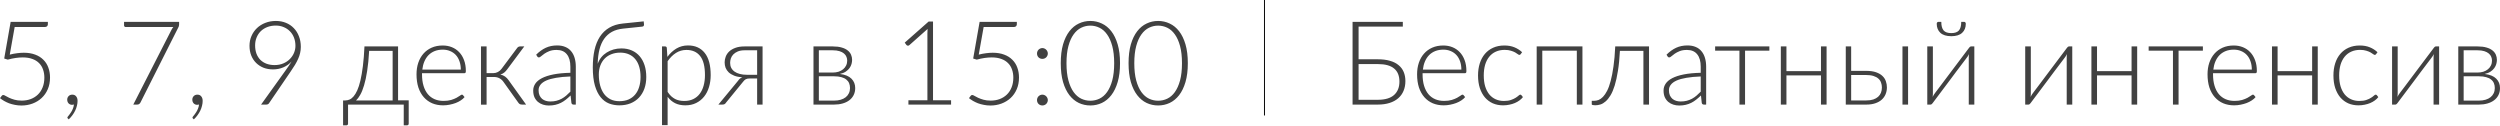
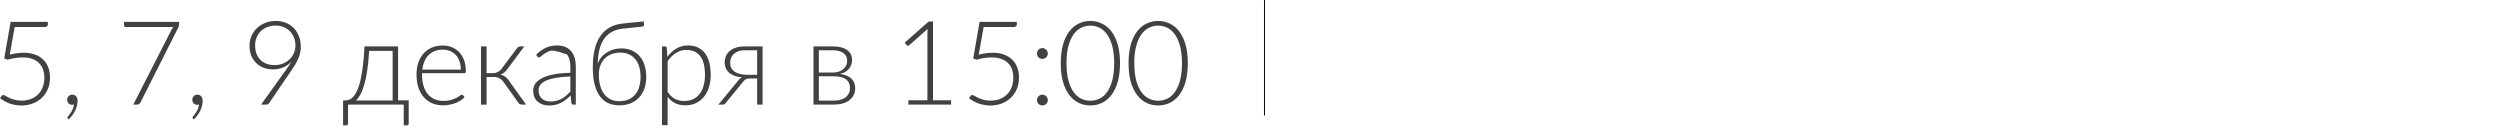
<svg xmlns="http://www.w3.org/2000/svg" width="2117" height="107" viewBox="0 0 2117 107" fill="none">
-   <path d="M8.266 46.246C10.477 45.686 12.555 45.29 14.502 45.059C16.482 44.795 18.362 44.663 20.144 44.663C23.806 44.663 27.023 45.191 29.794 46.246C32.565 47.269 34.875 48.721 36.722 50.602C38.603 52.449 40.005 54.66 40.929 57.233C41.886 59.806 42.364 62.611 42.364 65.646C42.364 69.341 41.721 72.657 40.434 75.593C39.18 78.497 37.448 80.971 35.238 83.016C33.027 85.062 30.454 86.629 27.517 87.718C24.581 88.807 21.463 89.351 18.164 89.351C16.25 89.351 14.403 89.17 12.621 88.807C10.873 88.477 9.223 88.031 7.673 87.471C6.155 86.877 4.736 86.2 3.417 85.442C2.13 84.683 0.992 83.907 0.002 83.115L1.437 81.185C1.734 80.691 2.196 80.443 2.823 80.443C3.252 80.443 3.862 80.691 4.654 81.185C5.479 81.68 6.518 82.225 7.771 82.819C9.058 83.412 10.576 83.957 12.324 84.452C14.073 84.947 16.102 85.194 18.412 85.194C21.117 85.194 23.641 84.765 25.983 83.907C28.326 83.016 30.355 81.746 32.07 80.097C33.786 78.447 35.122 76.418 36.079 74.01C37.069 71.568 37.564 68.813 37.564 65.745C37.564 63.238 37.184 60.928 36.425 58.817C35.7 56.705 34.578 54.907 33.06 53.422C31.576 51.905 29.678 50.733 27.369 49.909C25.093 49.051 22.404 48.622 19.302 48.622C17.422 48.622 15.426 48.77 13.314 49.067C11.203 49.364 8.959 49.843 6.584 50.502L3.565 49.562L9.009 18.533H40.533V20.562C40.533 21.222 40.302 21.783 39.84 22.245C39.411 22.674 38.718 22.888 37.761 22.888H12.423L8.266 46.246ZM57.466 100.338C57.301 100.206 57.185 100.074 57.119 99.942C57.086 99.81 57.07 99.661 57.07 99.496C57.07 99.298 57.202 99.034 57.466 98.704C57.763 98.374 58.159 97.88 58.653 97.22C59.181 96.593 59.709 95.834 60.237 94.943C60.798 94.085 61.293 93.112 61.722 92.023C62.184 90.935 62.481 89.763 62.612 88.51C62.118 88.675 61.606 88.757 61.078 88.757C59.858 88.757 58.851 88.345 58.06 87.52C57.301 86.695 56.921 85.639 56.921 84.353C56.921 83.198 57.317 82.208 58.109 81.383C58.901 80.559 59.94 80.146 61.227 80.146C62.645 80.146 63.734 80.641 64.493 81.631C65.285 82.588 65.681 83.858 65.681 85.442C65.681 86.794 65.499 88.163 65.136 89.549C64.806 90.968 64.312 92.353 63.652 93.706C62.992 95.059 62.2 96.362 61.276 97.616C60.352 98.869 59.33 100.024 58.208 101.08L57.466 100.338ZM151.666 18.533V20.661C151.666 21.222 151.6 21.717 151.468 22.146C151.336 22.541 151.187 22.888 151.022 23.185L118.954 86.778C118.69 87.305 118.327 87.734 117.865 88.064C117.436 88.394 116.859 88.559 116.133 88.559H112.867L145.232 25.214C145.661 24.356 146.172 23.581 146.766 22.888H106.384C106.021 22.888 105.707 22.756 105.443 22.492C105.179 22.228 105.047 21.915 105.047 21.552V18.533H151.666ZM163.402 100.338C163.237 100.206 163.122 100.074 163.056 99.942C163.023 99.81 163.006 99.661 163.006 99.496C163.006 99.298 163.138 99.034 163.402 98.704C163.699 98.374 164.095 97.88 164.59 97.22C165.118 96.593 165.646 95.834 166.173 94.943C166.734 94.085 167.229 93.112 167.658 92.023C168.12 90.935 168.417 89.763 168.549 88.51C168.054 88.675 167.543 88.757 167.015 88.757C165.794 88.757 164.788 88.345 163.996 87.52C163.237 86.695 162.858 85.639 162.858 84.353C162.858 83.198 163.254 82.208 164.045 81.383C164.837 80.559 165.877 80.146 167.163 80.146C168.582 80.146 169.671 80.641 170.429 81.631C171.221 82.588 171.617 83.858 171.617 85.442C171.617 86.794 171.436 88.163 171.073 89.549C170.743 90.968 170.248 92.353 169.588 93.706C168.928 95.059 168.137 96.362 167.213 97.616C166.289 98.869 165.266 100.024 164.144 101.08L163.402 100.338ZM232.462 55.105C235.266 55.105 237.774 54.627 239.984 53.67C242.195 52.713 244.042 51.459 245.527 49.909C247.044 48.358 248.199 46.626 248.991 44.712C249.783 42.766 250.179 40.803 250.179 38.823C250.179 36.283 249.766 33.957 248.942 31.845C248.117 29.734 246.962 27.936 245.477 26.451C243.993 24.933 242.228 23.762 240.182 22.937C238.17 22.08 235.959 21.651 233.551 21.651C230.944 21.651 228.569 22.063 226.424 22.888C224.28 23.713 222.432 24.867 220.882 26.352C219.364 27.837 218.176 29.618 217.318 31.697C216.461 33.742 216.032 36.002 216.032 38.477C216.032 41.05 216.411 43.376 217.17 45.455C217.962 47.5 219.067 49.249 220.486 50.7C221.937 52.119 223.669 53.208 225.682 53.967C227.727 54.726 229.987 55.105 232.462 55.105ZM241.815 59.658C242.805 58.239 243.729 56.92 244.587 55.699C245.444 54.445 246.22 53.224 246.912 52.037C244.999 54.181 242.673 55.847 239.935 57.035C237.196 58.19 234.276 58.767 231.175 58.767C228.305 58.767 225.649 58.305 223.207 57.382C220.799 56.425 218.704 55.072 216.922 53.323C215.141 51.575 213.755 49.48 212.765 47.038C211.776 44.564 211.281 41.809 211.281 38.774C211.281 35.772 211.842 33 212.963 30.46C214.085 27.886 215.636 25.659 217.615 23.779C219.595 21.898 221.937 20.43 224.643 19.374C227.381 18.285 230.367 17.741 233.6 17.741C236.701 17.741 239.539 18.269 242.112 19.325C244.719 20.381 246.945 21.882 248.793 23.828C250.674 25.742 252.125 28.051 253.148 30.757C254.204 33.429 254.732 36.415 254.732 39.714C254.732 41.529 254.534 43.261 254.138 44.91C253.775 46.56 253.214 48.21 252.455 49.859C251.729 51.509 250.839 53.208 249.783 54.956C248.727 56.672 247.523 58.52 246.17 60.499L227.81 87.421C227.315 88.18 226.507 88.559 225.385 88.559H221.079L241.815 59.658ZM332.484 85.046V43.079H312.59C312.227 49.645 311.666 55.319 310.907 60.103C310.182 64.887 309.307 68.945 308.284 72.278C307.295 75.61 306.206 78.299 305.018 80.344C303.863 82.39 302.692 83.957 301.505 85.046H332.484ZM346.094 84.947V104.544C346.094 105.6 345.599 106.128 344.609 106.128H341.887V88.559H294.725V104.742C294.725 105.105 294.609 105.418 294.378 105.682C294.18 105.979 293.867 106.128 293.438 106.128H290.518V85.046H292.448C293.636 85.046 294.807 84.798 295.962 84.303C297.15 83.808 298.288 82.934 299.377 81.68C300.498 80.394 301.554 78.662 302.544 76.484C303.534 74.273 304.424 71.486 305.216 68.121C306.008 64.722 306.701 60.664 307.295 55.946C307.889 51.228 308.334 45.686 308.631 39.318H337.087V84.947H346.094ZM390.22 58.965C390.22 56.326 389.84 53.967 389.081 51.888C388.356 49.777 387.316 47.995 385.964 46.544C384.611 45.092 382.994 43.987 381.114 43.228C379.266 42.436 377.221 42.04 374.977 42.04C372.437 42.04 370.16 42.436 368.148 43.228C366.135 44.02 364.387 45.158 362.902 46.642C361.45 48.127 360.279 49.909 359.388 51.987C358.498 54.066 357.904 56.392 357.607 58.965H390.22ZM357.359 61.984V62.924C357.359 66.619 357.788 69.869 358.646 72.673C359.504 75.478 360.725 77.837 362.308 79.75C363.892 81.631 365.805 83.049 368.049 84.006C370.292 84.963 372.8 85.442 375.571 85.442C378.046 85.442 380.19 85.177 382.005 84.65C383.819 84.089 385.337 83.478 386.558 82.819C387.811 82.126 388.801 81.515 389.527 80.987C390.253 80.427 390.781 80.146 391.111 80.146C391.539 80.146 391.869 80.311 392.1 80.641L393.387 82.225C392.595 83.215 391.539 84.138 390.22 84.996C388.933 85.854 387.481 86.596 385.865 87.223C384.281 87.817 382.565 88.295 380.718 88.658C378.903 89.021 377.072 89.203 375.225 89.203C371.859 89.203 368.791 88.625 366.02 87.471C363.248 86.283 360.873 84.567 358.893 82.324C356.914 80.08 355.38 77.342 354.291 74.109C353.235 70.842 352.707 67.114 352.707 62.924C352.707 59.394 353.202 56.144 354.192 53.175C355.215 50.173 356.666 47.599 358.547 45.455C360.461 43.277 362.787 41.578 365.525 40.357C368.296 39.137 371.431 38.526 374.928 38.526C377.699 38.526 380.273 39.005 382.648 39.962C385.023 40.918 387.085 42.32 388.834 44.168C390.583 45.983 391.952 48.226 392.942 50.898C393.964 53.571 394.476 56.639 394.476 60.103C394.476 60.829 394.377 61.324 394.179 61.588C393.981 61.852 393.651 61.984 393.189 61.984H357.359ZM437.876 40.704C438.14 40.308 438.486 39.978 438.915 39.714C439.377 39.45 439.855 39.318 440.35 39.318H443.963L429.512 58.718C428.753 59.773 427.912 60.681 426.988 61.44C426.097 62.165 425.009 62.726 423.722 63.122C425.273 63.452 426.609 64.029 427.73 64.854C428.852 65.646 429.875 66.718 430.799 68.071L445.497 88.559H442.181C441.323 88.559 440.647 88.427 440.152 88.163C439.657 87.866 439.228 87.438 438.865 86.877L426.394 69.407C425.438 68.022 424.283 66.982 422.93 66.289C421.61 65.564 420.109 65.201 418.427 65.201H412.043V88.609H407.292V39.318H412.043V61.934H417.734C419.119 61.934 420.423 61.605 421.643 60.945C422.897 60.285 423.936 59.377 424.761 58.223L437.876 40.704ZM482.992 64.755C478.307 64.92 474.266 65.3 470.867 65.894C467.502 66.454 464.714 67.23 462.504 68.219C460.326 69.209 458.71 70.397 457.654 71.783C456.598 73.135 456.07 74.686 456.07 76.434C456.07 78.084 456.334 79.519 456.862 80.74C457.423 81.928 458.149 82.918 459.04 83.709C459.963 84.468 461.019 85.029 462.207 85.392C463.395 85.755 464.632 85.936 465.919 85.936C467.832 85.936 469.581 85.738 471.164 85.343C472.781 84.914 474.266 84.336 475.618 83.61C477.004 82.852 478.291 81.961 479.478 80.938C480.666 79.915 481.837 78.81 482.992 77.622V64.755ZM454.041 46.296C456.615 43.723 459.32 41.776 462.157 40.456C464.995 39.137 468.212 38.477 471.808 38.477C474.447 38.477 476.757 38.906 478.736 39.764C480.716 40.588 482.349 41.793 483.636 43.376C484.955 44.927 485.945 46.824 486.605 49.067C487.265 51.278 487.595 53.752 487.595 56.491V88.559H485.714C484.724 88.559 484.114 88.097 483.883 87.174L483.19 80.839C481.837 82.159 480.485 83.346 479.132 84.402C477.812 85.458 476.427 86.349 474.975 87.075C473.523 87.8 471.956 88.361 470.274 88.757C468.591 89.153 466.743 89.351 464.731 89.351C463.048 89.351 461.415 89.104 459.832 88.609C458.248 88.114 456.829 87.355 455.576 86.332C454.355 85.309 453.365 84.006 452.606 82.423C451.88 80.806 451.517 78.876 451.517 76.632C451.517 74.554 452.111 72.624 453.299 70.842C454.487 69.061 456.351 67.51 458.891 66.19C461.432 64.871 464.681 63.815 468.64 63.023C472.633 62.231 477.416 61.769 482.992 61.638V56.491C482.992 51.938 482.002 48.441 480.023 45.999C478.076 43.525 475.173 42.288 471.313 42.288C468.937 42.288 466.908 42.617 465.226 43.277C463.576 43.937 462.174 44.663 461.019 45.455C459.865 46.246 458.924 46.972 458.198 47.632C457.473 48.292 456.862 48.622 456.367 48.622C456.004 48.622 455.707 48.539 455.477 48.374C455.246 48.21 455.048 47.995 454.883 47.731L454.041 46.296ZM524.451 85.689C527.388 85.689 529.977 85.21 532.221 84.254C534.464 83.264 536.328 81.878 537.813 80.097C539.331 78.315 540.469 76.171 541.228 73.663C542.02 71.123 542.416 68.285 542.416 65.151C542.416 62.05 542.053 59.229 541.327 56.689C540.601 54.148 539.512 51.987 538.061 50.206C536.609 48.391 534.811 47.005 532.666 46.049C530.522 45.059 528.031 44.564 525.194 44.564C522.521 44.564 520.08 44.993 517.869 45.851C515.659 46.675 513.745 47.896 512.129 49.513C510.545 51.096 509.308 53.043 508.417 55.352C507.526 57.629 507.081 60.219 507.081 63.122C507.081 66.553 507.46 69.655 508.219 72.426C508.978 75.197 510.083 77.573 511.535 79.552C513.019 81.499 514.834 83.016 516.978 84.105C519.156 85.161 521.647 85.689 524.451 85.689ZM527.717 24.224C524.055 24.587 520.888 25.494 518.216 26.946C515.576 28.398 513.366 30.377 511.584 32.885C509.836 35.359 508.516 38.361 507.625 41.892C506.734 45.422 506.239 49.463 506.14 54.016C506.866 51.971 507.873 50.14 509.159 48.523C510.479 46.906 512.013 45.554 513.762 44.465C515.543 43.343 517.473 42.485 519.552 41.892C521.663 41.298 523.874 41.001 526.183 41.001C529.483 41.001 532.435 41.578 535.042 42.733C537.681 43.888 539.892 45.521 541.673 47.632C543.488 49.744 544.873 52.284 545.83 55.253C546.787 58.223 547.265 61.522 547.265 65.151C547.265 68.78 546.738 72.08 545.682 75.049C544.626 77.985 543.108 80.509 541.129 82.621C539.149 84.732 536.741 86.365 533.903 87.52C531.099 88.642 527.948 89.203 524.451 89.203C521.416 89.203 518.529 88.691 515.791 87.668C513.085 86.613 510.71 84.848 508.664 82.373C506.619 79.899 504.986 76.6 503.765 72.475C502.577 68.351 501.983 63.221 501.983 57.084C501.983 51.674 502.462 46.791 503.419 42.436C504.408 38.048 505.926 34.27 507.971 31.103C510.05 27.903 512.689 25.362 515.89 23.482C519.09 21.568 522.917 20.381 527.371 19.919L545.088 18.088L545.335 20.463C545.401 21.057 545.319 21.535 545.088 21.898C544.857 22.261 544.445 22.476 543.851 22.541L527.717 24.224ZM565.341 77.82C566.298 79.239 567.288 80.443 568.31 81.433C569.366 82.39 570.471 83.181 571.626 83.808C572.781 84.402 574.002 84.831 575.288 85.095C576.608 85.359 577.994 85.491 579.445 85.491C582.349 85.491 584.889 84.963 587.067 83.907C589.244 82.852 591.059 81.367 592.51 79.453C593.995 77.507 595.1 75.197 595.826 72.525C596.585 69.82 596.964 66.85 596.964 63.617C596.964 56.293 595.612 50.915 592.906 47.484C590.201 44.02 586.324 42.288 581.276 42.288C578.01 42.288 575.057 43.129 572.418 44.811C569.779 46.494 567.42 48.836 565.341 51.839V77.82ZM565.143 48.177C567.321 45.207 569.861 42.848 572.764 41.1C575.701 39.351 578.983 38.477 582.613 38.477C588.65 38.477 593.352 40.572 596.717 44.762C600.115 48.952 601.814 55.237 601.814 63.617C601.814 67.213 601.336 70.578 600.379 73.713C599.455 76.814 598.07 79.519 596.222 81.829C594.407 84.105 592.164 85.903 589.492 87.223C586.852 88.543 583.8 89.203 580.336 89.203C577.004 89.203 574.117 88.592 571.676 87.371C569.234 86.151 567.123 84.353 565.341 81.977V105.979H560.59V39.318H563.213C564.038 39.318 564.516 39.73 564.648 40.555L565.143 48.177ZM641.14 63.32V42.584H630.599C628.29 42.584 626.343 42.914 624.76 43.574C623.209 44.234 621.939 45.075 620.949 46.098C619.992 47.121 619.3 48.259 618.871 49.513C618.475 50.767 618.277 52.004 618.277 53.224C618.277 54.808 618.59 56.227 619.217 57.48C619.877 58.734 620.817 59.79 622.038 60.648C623.259 61.505 624.743 62.165 626.492 62.627C628.24 63.089 630.204 63.32 632.381 63.32H641.14ZM645.743 39.318V88.559H641.14V66.438H635.202C634.377 66.438 633.668 66.487 633.074 66.586C632.513 66.685 632.002 66.85 631.54 67.081C631.111 67.312 630.715 67.609 630.352 67.972C629.989 68.302 629.61 68.731 629.214 69.259L614.813 86.877C614.483 87.438 614.07 87.866 613.575 88.163C613.113 88.427 612.454 88.559 611.596 88.559H608.33L625.007 68.368C625.898 66.949 627.102 65.993 628.62 65.498C625.915 65.3 623.605 64.821 621.692 64.062C619.811 63.304 618.26 62.363 617.04 61.242C615.852 60.087 614.978 58.8 614.417 57.382C613.889 55.93 613.625 54.396 613.625 52.779C613.625 51.195 613.922 49.612 614.516 48.028C615.11 46.411 616.066 44.96 617.386 43.673C618.739 42.386 620.487 41.347 622.632 40.555C624.776 39.73 627.383 39.318 630.451 39.318H645.743ZM706.274 85.194C708.353 85.194 710.234 84.947 711.916 84.452C713.599 83.957 715.017 83.248 716.172 82.324C717.327 81.4 718.218 80.278 718.845 78.959C719.471 77.639 719.785 76.171 719.785 74.554C719.785 73.069 719.537 71.717 719.042 70.496C718.548 69.275 717.756 68.236 716.667 67.378C715.611 66.487 714.226 65.811 712.51 65.349C710.827 64.854 708.798 64.607 706.423 64.607H693.407V85.194H706.274ZM693.407 42.584V61.44H705.087C706.868 61.44 708.518 61.209 710.036 60.747C711.553 60.252 712.856 59.559 713.945 58.668C715.034 57.777 715.875 56.722 716.469 55.501C717.096 54.247 717.409 52.861 717.409 51.344C717.409 50.222 717.195 49.15 716.766 48.127C716.37 47.071 715.677 46.131 714.687 45.306C713.731 44.481 712.46 43.822 710.877 43.327C709.326 42.832 707.396 42.584 705.087 42.584H693.407ZM705.235 39.318C708.204 39.318 710.728 39.632 712.807 40.258C714.885 40.852 716.568 41.677 717.855 42.733C719.141 43.756 720.082 44.96 720.676 46.346C721.269 47.731 721.566 49.183 721.566 50.7C721.566 51.789 721.401 52.944 721.071 54.165C720.742 55.352 720.181 56.507 719.389 57.629C718.597 58.751 717.525 59.757 716.172 60.648C714.852 61.538 713.186 62.198 711.174 62.627C715.628 63.155 718.91 64.491 721.022 66.636C723.134 68.747 724.189 71.403 724.189 74.603C724.189 76.814 723.744 78.793 722.853 80.542C721.995 82.258 720.775 83.709 719.191 84.897C717.64 86.085 715.76 86.992 713.549 87.619C711.372 88.246 708.963 88.559 706.324 88.559H688.854V39.318H705.235ZM805.374 84.897V88.559H769.248V84.897H785.332V28.084C785.332 26.962 785.381 25.775 785.48 24.521L770.04 38.229C769.578 38.625 769.116 38.774 768.654 38.675C768.192 38.576 767.829 38.378 767.565 38.081L766.13 36.101L786.371 18.236H790.082V84.897H805.374ZM828.79 46.246C831.001 45.686 833.079 45.29 835.026 45.059C837.005 44.795 838.886 44.663 840.667 44.663C844.33 44.663 847.546 45.191 850.318 46.246C853.089 47.269 855.399 48.721 857.246 50.602C859.127 52.449 860.529 54.66 861.453 57.233C862.409 59.806 862.888 62.611 862.888 65.646C862.888 69.341 862.244 72.657 860.958 75.593C859.704 78.497 857.972 80.971 855.761 83.016C853.551 85.062 850.978 86.629 848.041 87.718C845.105 88.807 841.987 89.351 838.688 89.351C836.774 89.351 834.927 89.17 833.145 88.807C831.397 88.477 829.747 88.031 828.196 87.471C826.679 86.877 825.26 86.2 823.94 85.442C822.654 84.683 821.515 83.907 820.526 83.115L821.961 81.185C822.258 80.691 822.72 80.443 823.346 80.443C823.775 80.443 824.386 80.691 825.178 81.185C826.002 81.68 827.042 82.225 828.295 82.819C829.582 83.412 831.1 83.957 832.848 84.452C834.597 84.947 836.626 85.194 838.935 85.194C841.641 85.194 844.165 84.765 846.507 83.907C848.85 83.016 850.879 81.746 852.594 80.097C854.31 78.447 855.646 76.418 856.603 74.01C857.593 71.568 858.087 68.813 858.087 65.745C858.087 63.238 857.708 60.928 856.949 58.817C856.223 56.705 855.102 54.907 853.584 53.422C852.099 51.905 850.202 50.733 847.893 49.909C845.616 49.051 842.927 48.622 839.826 48.622C837.946 48.622 835.95 48.77 833.838 49.067C831.727 49.364 829.483 49.843 827.108 50.502L824.089 49.562L829.533 18.533H861.057V20.562C861.057 21.222 860.826 21.783 860.364 22.245C859.935 22.674 859.242 22.888 858.285 22.888H832.947L828.79 46.246ZM878.138 84.749C878.138 84.122 878.254 83.528 878.484 82.967C878.715 82.406 879.029 81.928 879.425 81.532C879.854 81.103 880.332 80.773 880.86 80.542C881.421 80.278 882.031 80.146 882.691 80.146C883.318 80.146 883.912 80.278 884.473 80.542C885.033 80.773 885.512 81.103 885.908 81.532C886.337 81.928 886.667 82.406 886.898 82.967C887.161 83.528 887.293 84.122 887.293 84.749C887.293 85.409 887.161 86.019 886.898 86.58C886.667 87.108 886.337 87.586 885.908 88.015C885.512 88.411 885.033 88.724 884.473 88.955C883.912 89.186 883.318 89.302 882.691 89.302C881.404 89.302 880.316 88.873 879.425 88.015C878.567 87.124 878.138 86.035 878.138 84.749ZM878.138 45.306C878.138 44.679 878.254 44.086 878.484 43.525C878.715 42.964 879.029 42.485 879.425 42.09C879.854 41.661 880.332 41.331 880.86 41.1C881.421 40.836 882.031 40.704 882.691 40.704C883.318 40.704 883.912 40.836 884.473 41.1C885.033 41.331 885.512 41.661 885.908 42.09C886.337 42.485 886.667 42.964 886.898 43.525C887.161 44.086 887.293 44.679 887.293 45.306C887.293 45.966 887.161 46.577 886.898 47.137C886.667 47.665 886.337 48.144 885.908 48.572C885.512 48.968 885.033 49.282 884.473 49.513C883.912 49.744 883.318 49.859 882.691 49.859C881.404 49.859 880.316 49.43 879.425 48.572C878.567 47.682 878.138 46.593 878.138 45.306ZM948.435 53.521C948.435 59.658 947.775 64.97 946.455 69.457C945.136 73.944 943.338 77.655 941.061 80.592C938.785 83.528 936.112 85.722 933.044 87.174C930.009 88.592 926.759 89.302 923.295 89.302C919.831 89.302 916.581 88.592 913.546 87.174C910.51 85.722 907.854 83.528 905.578 80.592C903.301 77.655 901.503 73.944 900.184 69.457C898.897 64.97 898.254 59.658 898.254 53.521C898.254 47.385 898.897 42.073 900.184 37.586C901.503 33.099 903.301 29.387 905.578 26.451C907.854 23.515 910.51 21.337 913.546 19.919C916.581 18.467 919.831 17.741 923.295 17.741C926.759 17.741 930.009 18.467 933.044 19.919C936.112 21.337 938.785 23.515 941.061 26.451C943.338 29.387 945.136 33.099 946.455 37.586C947.775 42.073 948.435 47.385 948.435 53.521ZM943.486 53.521C943.486 47.847 942.942 42.997 941.853 38.972C940.764 34.947 939.296 31.664 937.449 29.123C935.634 26.55 933.489 24.669 931.015 23.482C928.574 22.294 926 21.7 923.295 21.7C920.589 21.7 918.016 22.294 915.575 23.482C913.133 24.669 910.989 26.55 909.141 29.123C907.294 31.664 905.825 34.947 904.737 38.972C903.648 42.997 903.103 47.847 903.103 53.521C903.103 59.229 903.648 64.095 904.737 68.121C905.825 72.112 907.294 75.395 909.141 77.969C910.989 80.509 913.133 82.373 915.575 83.561C918.016 84.716 920.589 85.293 923.295 85.293C926 85.293 928.574 84.716 931.015 83.561C933.489 82.373 935.634 80.509 937.449 77.969C939.296 75.395 940.764 72.112 941.853 68.121C942.942 64.095 943.486 59.229 943.486 53.521ZM1005.85 53.521C1005.85 59.658 1005.19 64.97 1003.87 69.457C1002.55 73.944 1000.75 77.655 998.476 80.592C996.199 83.528 993.527 85.722 990.458 87.174C987.423 88.592 984.173 89.302 980.709 89.302C977.245 89.302 973.995 88.592 970.96 87.174C967.925 85.722 965.269 83.528 962.992 80.592C960.716 77.655 958.918 73.944 957.598 69.457C956.311 64.97 955.668 59.658 955.668 53.521C955.668 47.385 956.311 42.073 957.598 37.586C958.918 33.099 960.716 29.387 962.992 26.451C965.269 23.515 967.925 21.337 970.96 19.919C973.995 18.467 977.245 17.741 980.709 17.741C984.173 17.741 987.423 18.467 990.458 19.919C993.527 21.337 996.199 23.515 998.476 26.451C1000.75 29.387 1002.55 33.099 1003.87 37.586C1005.19 42.073 1005.85 47.385 1005.85 53.521ZM1000.9 53.521C1000.9 47.847 1000.36 42.997 999.267 38.972C998.179 34.947 996.711 31.664 994.863 29.123C993.048 26.55 990.904 24.669 988.429 23.482C985.988 22.294 983.415 21.7 980.709 21.7C978.004 21.7 975.43 22.294 972.989 23.482C970.548 24.669 968.403 26.55 966.556 29.123C964.708 31.664 963.24 34.947 962.151 38.972C961.062 42.997 960.518 47.847 960.518 53.521C960.518 59.229 961.062 64.095 962.151 68.121C963.24 72.112 964.708 75.395 966.556 77.969C968.403 80.509 970.548 82.373 972.989 83.561C975.43 84.716 978.004 85.293 980.709 85.293C983.415 85.293 985.988 84.716 988.429 83.561C990.904 82.373 993.048 80.509 994.863 77.969C996.711 75.395 998.179 72.112 999.267 68.121C1000.36 64.095 1000.9 59.229 1000.9 53.521Z" fill="#414141" />
-   <path d="M1166.73 84.501C1172.87 84.501 1177.45 83.148 1180.49 80.443C1183.52 77.705 1185.04 73.927 1185.04 69.11C1185.04 64.194 1183.54 60.499 1180.54 58.025C1177.54 55.517 1172.97 54.264 1166.83 54.264H1150.45V84.501H1166.73ZM1166.83 50.206C1170.72 50.206 1174.12 50.635 1177.02 51.492C1179.96 52.317 1182.39 53.538 1184.3 55.154C1186.25 56.738 1187.7 58.668 1188.65 60.945C1189.61 63.221 1190.09 65.794 1190.09 68.665C1190.09 71.733 1189.56 74.504 1188.51 76.979C1187.48 79.42 1185.98 81.499 1184 83.215C1182.02 84.93 1179.58 86.25 1176.68 87.174C1173.77 88.097 1170.46 88.559 1166.73 88.559H1145.35V18.533H1187.91V22.541H1150.45V50.206H1166.83ZM1237.5 58.965C1237.5 56.326 1237.12 53.967 1236.36 51.888C1235.63 49.777 1234.59 47.995 1233.24 46.544C1231.89 45.092 1230.27 43.987 1228.39 43.228C1226.54 42.436 1224.5 42.04 1222.26 42.04C1219.72 42.04 1217.44 42.436 1215.43 43.228C1213.41 44.02 1211.67 45.158 1210.18 46.642C1208.73 48.127 1207.56 49.909 1206.67 51.987C1205.78 54.066 1205.18 56.392 1204.89 58.965H1237.5ZM1204.64 61.984V62.924C1204.64 66.619 1205.07 69.869 1205.92 72.673C1206.78 75.478 1208 77.837 1209.59 79.75C1211.17 81.631 1213.08 83.049 1215.33 84.006C1217.57 84.963 1220.08 85.442 1222.85 85.442C1225.32 85.442 1227.47 85.177 1229.28 84.65C1231.1 84.089 1232.62 83.478 1233.84 82.819C1235.09 82.126 1236.08 81.515 1236.81 80.987C1237.53 80.427 1238.06 80.146 1238.39 80.146C1238.82 80.146 1239.15 80.311 1239.38 80.641L1240.67 82.225C1239.87 83.215 1238.82 84.138 1237.5 84.996C1236.21 85.854 1234.76 86.596 1233.14 87.223C1231.56 87.817 1229.84 88.295 1228 88.658C1226.18 89.021 1224.35 89.203 1222.5 89.203C1219.14 89.203 1216.07 88.625 1213.3 87.471C1210.53 86.283 1208.15 84.567 1206.17 82.324C1204.19 80.08 1202.66 77.342 1201.57 74.109C1200.51 70.842 1199.99 67.114 1199.99 62.924C1199.99 59.394 1200.48 56.144 1201.47 53.175C1202.49 50.173 1203.94 47.599 1205.83 45.455C1207.74 43.277 1210.06 41.578 1212.8 40.357C1215.57 39.137 1218.71 38.526 1222.21 38.526C1224.98 38.526 1227.55 39.005 1229.93 39.962C1232.3 40.918 1234.36 42.32 1236.11 44.168C1237.86 45.983 1239.23 48.226 1240.22 50.898C1241.24 53.571 1241.75 56.639 1241.75 60.103C1241.75 60.829 1241.66 61.324 1241.46 61.588C1241.26 61.852 1240.93 61.984 1240.47 61.984H1204.64ZM1287.68 45.9C1287.51 46.065 1287.35 46.214 1287.18 46.346C1287.05 46.444 1286.85 46.494 1286.59 46.494C1286.26 46.494 1285.81 46.279 1285.25 45.851C1284.69 45.389 1283.93 44.894 1282.98 44.366C1282.02 43.838 1280.82 43.36 1279.36 42.931C1277.95 42.469 1276.21 42.238 1274.17 42.238C1271.33 42.238 1268.81 42.749 1266.6 43.772C1264.42 44.762 1262.57 46.197 1261.05 48.078C1259.54 49.958 1258.38 52.235 1257.59 54.907C1256.83 57.579 1256.45 60.582 1256.45 63.914C1256.45 67.378 1256.85 70.446 1257.64 73.119C1258.46 75.791 1259.62 78.051 1261.1 79.899C1262.59 81.713 1264.39 83.099 1266.5 84.056C1268.61 85.013 1270.95 85.491 1273.52 85.491C1275.9 85.491 1277.88 85.21 1279.46 84.65C1281.08 84.089 1282.4 83.478 1283.42 82.819C1284.48 82.159 1285.3 81.548 1285.9 80.987C1286.49 80.427 1286.99 80.146 1287.38 80.146C1287.78 80.146 1288.11 80.311 1288.37 80.641L1289.61 82.225C1288.85 83.215 1287.89 84.138 1286.74 84.996C1285.58 85.854 1284.28 86.596 1282.83 87.223C1281.38 87.85 1279.79 88.328 1278.08 88.658C1276.39 89.021 1274.63 89.203 1272.78 89.203C1269.65 89.203 1266.78 88.642 1264.17 87.52C1261.6 86.365 1259.37 84.716 1257.49 82.571C1255.64 80.394 1254.19 77.738 1253.13 74.603C1252.11 71.469 1251.6 67.906 1251.6 63.914C1251.6 60.153 1252.1 56.722 1253.09 53.62C1254.08 50.519 1255.53 47.847 1257.44 45.603C1259.35 43.36 1261.68 41.628 1264.42 40.407C1267.19 39.153 1270.36 38.526 1273.92 38.526C1277.12 38.526 1279.96 39.038 1282.43 40.06C1284.91 41.083 1287.07 42.469 1288.92 44.218L1287.68 45.9ZM1340.01 88.559H1335.25V42.931H1306.01V88.559H1301.26V39.318H1340.01V88.559ZM1396.39 88.559H1391.64V43.079H1371.74C1371.41 49.579 1370.85 55.237 1370.06 60.054C1369.3 64.838 1368.39 68.945 1367.34 72.376C1366.28 75.775 1365.1 78.563 1363.78 80.74C1362.46 82.918 1361.07 84.633 1359.62 85.887C1358.2 87.141 1356.75 87.998 1355.26 88.46C1353.78 88.922 1352.31 89.153 1350.86 89.153C1350.07 89.153 1349.37 89.087 1348.78 88.955C1348.19 88.823 1347.89 88.625 1347.89 88.361V85.343H1350.07C1351.26 85.343 1352.46 85.112 1353.68 84.65C1354.93 84.155 1356.17 83.281 1357.39 82.027C1358.61 80.773 1359.78 79.057 1360.91 76.88C1362.03 74.702 1363.03 71.915 1363.92 68.516C1364.85 65.085 1365.64 60.978 1366.3 56.194C1366.99 51.41 1367.49 45.785 1367.78 39.318H1396.39V88.559ZM1440.17 64.755C1435.48 64.92 1431.44 65.3 1428.05 65.894C1424.68 66.454 1421.89 67.23 1419.68 68.219C1417.5 69.209 1415.89 70.397 1414.83 71.783C1413.78 73.135 1413.25 74.686 1413.25 76.434C1413.25 78.084 1413.51 79.519 1414.04 80.74C1414.6 81.928 1415.33 82.918 1416.22 83.709C1417.14 84.468 1418.2 85.029 1419.38 85.392C1420.57 85.755 1421.81 85.936 1423.1 85.936C1425.01 85.936 1426.76 85.738 1428.34 85.343C1429.96 84.914 1431.44 84.336 1432.8 83.61C1434.18 82.852 1435.47 81.961 1436.66 80.938C1437.84 79.915 1439.02 78.81 1440.17 77.622V64.755ZM1411.22 46.296C1413.79 43.723 1416.5 41.776 1419.34 40.456C1422.17 39.137 1425.39 38.477 1428.99 38.477C1431.62 38.477 1433.93 38.906 1435.91 39.764C1437.89 40.588 1439.53 41.793 1440.81 43.376C1442.13 44.927 1443.12 46.824 1443.78 49.067C1444.44 51.278 1444.77 53.752 1444.77 56.491V88.559H1442.89C1441.9 88.559 1441.29 88.097 1441.06 87.174L1440.37 80.839C1439.02 82.159 1437.66 83.346 1436.31 84.402C1434.99 85.458 1433.6 86.349 1432.15 87.075C1430.7 87.8 1429.13 88.361 1427.45 88.757C1425.77 89.153 1423.92 89.351 1421.91 89.351C1420.23 89.351 1418.59 89.104 1417.01 88.609C1415.43 88.114 1414.01 87.355 1412.75 86.332C1411.53 85.309 1410.54 84.006 1409.78 82.423C1409.06 80.806 1408.7 78.876 1408.7 76.632C1408.7 74.554 1409.29 72.624 1410.48 70.842C1411.66 69.061 1413.53 67.51 1416.07 66.19C1418.61 64.871 1421.86 63.815 1425.82 63.023C1429.81 62.231 1434.59 61.769 1440.17 61.638V56.491C1440.17 51.938 1439.18 48.441 1437.2 45.999C1435.25 43.525 1432.35 42.288 1428.49 42.288C1426.12 42.288 1424.09 42.617 1422.4 43.277C1420.75 43.937 1419.35 44.663 1418.2 45.455C1417.04 46.246 1416.1 46.972 1415.38 47.632C1414.65 48.292 1414.04 48.622 1413.55 48.622C1413.18 48.622 1412.89 48.539 1412.65 48.374C1412.42 48.21 1412.23 47.995 1412.06 47.731L1411.22 46.296ZM1498.3 42.931H1477.71V88.559H1472.96V42.931H1452.37V39.318H1498.3V42.931ZM1546.75 39.318V88.559H1542V63.864H1512.76V88.559H1508.01V39.318H1512.76V60.252H1542V39.318H1546.75ZM1580.42 85.046C1582.67 85.046 1584.61 84.782 1586.26 84.254C1587.91 83.693 1589.28 82.934 1590.37 81.977C1591.46 80.987 1592.27 79.833 1592.8 78.513C1593.32 77.16 1593.59 75.692 1593.59 74.109C1593.59 72.657 1593.36 71.288 1592.89 70.001C1592.47 68.714 1591.72 67.593 1590.67 66.636C1589.64 65.679 1588.28 64.92 1586.56 64.359C1584.84 63.798 1582.73 63.518 1580.23 63.518H1567.56V85.046H1580.42ZM1580.23 60.004C1583.59 60.004 1586.4 60.4 1588.64 61.192C1590.92 61.984 1592.73 63.04 1594.08 64.359C1595.43 65.646 1596.39 67.131 1596.95 68.813C1597.55 70.496 1597.84 72.228 1597.84 74.01C1597.84 76.088 1597.46 78.018 1596.71 79.8C1595.98 81.581 1594.87 83.132 1593.39 84.452C1591.94 85.738 1590.12 86.745 1587.95 87.471C1585.8 88.196 1583.31 88.559 1580.47 88.559H1563V39.318H1567.56V60.004H1580.23ZM1615.76 39.318V88.559H1611.01V39.318H1615.76ZM1671.86 39.318V88.559H1667.15V48.869C1667.15 48.407 1667.17 47.913 1667.2 47.385C1667.24 46.857 1667.29 46.329 1667.35 45.801C1667.12 46.263 1666.89 46.692 1666.66 47.088C1666.46 47.451 1666.25 47.781 1666.02 48.078C1665.95 48.144 1665.49 48.77 1664.63 49.958C1663.77 51.113 1662.63 52.614 1661.22 54.462C1659.83 56.309 1658.25 58.404 1656.46 60.747C1654.72 63.089 1652.93 65.481 1651.12 67.922C1646.83 73.63 1641.96 80.113 1636.52 87.371C1636.32 87.668 1636.06 87.949 1635.73 88.213C1635.43 88.444 1635.1 88.559 1634.74 88.559H1632.02V39.318H1636.77V79.008C1636.77 79.47 1636.75 79.965 1636.72 80.493C1636.69 81.02 1636.64 81.548 1636.57 82.076C1636.77 81.614 1636.98 81.202 1637.21 80.839C1637.44 80.443 1637.66 80.097 1637.86 79.8C1637.89 79.734 1638.33 79.123 1639.19 77.969C1640.08 76.814 1641.22 75.313 1642.61 73.465C1644.03 71.585 1645.61 69.473 1647.36 67.131C1649.11 64.788 1650.9 62.396 1652.75 59.955C1657.04 54.247 1661.91 47.781 1667.35 40.555C1667.55 40.225 1667.8 39.945 1668.09 39.714C1668.42 39.45 1668.77 39.318 1669.13 39.318H1671.86ZM1652.36 28.035C1655.33 28.035 1657.47 27.292 1658.79 25.808C1660.11 24.29 1660.77 21.865 1660.77 18.533H1663.44C1663.8 18.533 1664.09 18.698 1664.28 19.028C1664.51 19.325 1664.63 19.704 1664.63 20.166C1664.63 23.333 1663.61 25.874 1661.56 27.787C1659.52 29.701 1656.45 30.658 1652.36 30.658C1648.27 30.658 1645.18 29.701 1643.1 27.787C1641.06 25.874 1640.03 23.333 1640.03 20.166C1640.03 19.704 1640.15 19.325 1640.38 19.028C1640.61 18.698 1640.91 18.533 1641.27 18.533H1643.89C1643.89 21.865 1644.55 24.29 1645.87 25.808C1647.19 27.292 1649.35 28.035 1652.36 28.035ZM1754.79 39.318V88.559H1750.09V48.869C1750.09 48.407 1750.1 47.913 1750.14 47.385C1750.17 46.857 1750.22 46.329 1750.28 45.801C1750.05 46.263 1749.82 46.692 1749.59 47.088C1749.39 47.451 1749.18 47.781 1748.95 48.078C1748.88 48.144 1748.42 48.77 1747.56 49.958C1746.7 51.113 1745.57 52.614 1744.15 54.462C1742.76 56.309 1741.18 58.404 1739.4 60.747C1737.65 63.089 1735.87 65.481 1734.05 67.922C1729.76 73.63 1724.9 80.113 1719.45 87.371C1719.25 87.668 1718.99 87.949 1718.66 88.213C1718.36 88.444 1718.03 88.559 1717.67 88.559H1714.95V39.318H1719.7V79.008C1719.7 79.47 1719.68 79.965 1719.65 80.493C1719.62 81.02 1719.57 81.548 1719.5 82.076C1719.7 81.614 1719.91 81.202 1720.15 80.839C1720.38 80.443 1720.59 80.097 1720.79 79.8C1720.82 79.734 1721.27 79.123 1722.12 77.969C1723.02 76.814 1724.15 75.313 1725.54 73.465C1726.96 71.585 1728.54 69.473 1730.29 67.131C1732.04 64.788 1733.84 62.396 1735.68 59.955C1739.97 54.247 1744.84 47.781 1750.28 40.555C1750.48 40.225 1750.73 39.945 1751.03 39.714C1751.36 39.45 1751.7 39.318 1752.07 39.318H1754.79ZM1809.76 39.318V88.559H1805.01V63.864H1775.76V88.559H1771.01V39.318H1775.76V60.252H1805.01V39.318H1809.76ZM1865.4 42.931H1844.81V88.559H1840.06V42.931H1819.48V39.318H1865.4V42.931ZM1906.85 58.965C1906.85 56.326 1906.47 53.967 1905.71 51.888C1904.99 49.777 1903.95 47.995 1902.59 46.544C1901.24 45.092 1899.62 43.987 1897.74 43.228C1895.9 42.436 1893.85 42.04 1891.61 42.04C1889.07 42.04 1886.79 42.436 1884.78 43.228C1882.77 44.02 1881.02 45.158 1879.53 46.642C1878.08 48.127 1876.91 49.909 1876.02 51.987C1875.13 54.066 1874.53 56.392 1874.24 58.965H1906.85ZM1873.99 61.984V62.924C1873.99 66.619 1874.42 69.869 1875.28 72.673C1876.13 75.478 1877.35 77.837 1878.94 79.75C1880.52 81.631 1882.44 83.049 1884.68 84.006C1886.92 84.963 1889.43 85.442 1892.2 85.442C1894.68 85.442 1896.82 85.177 1898.63 84.65C1900.45 84.089 1901.97 83.478 1903.19 82.819C1904.44 82.126 1905.43 81.515 1906.16 80.987C1906.88 80.427 1907.41 80.146 1907.74 80.146C1908.17 80.146 1908.5 80.311 1908.73 80.641L1910.02 82.225C1909.23 83.215 1908.17 84.138 1906.85 84.996C1905.56 85.854 1904.11 86.596 1902.49 87.223C1900.91 87.817 1899.2 88.295 1897.35 88.658C1895.53 89.021 1893.7 89.203 1891.85 89.203C1888.49 89.203 1885.42 88.625 1882.65 87.471C1879.88 86.283 1877.5 84.567 1875.52 82.324C1873.54 80.08 1872.01 77.342 1870.92 74.109C1869.87 70.842 1869.34 67.114 1869.34 62.924C1869.34 59.394 1869.83 56.144 1870.82 53.175C1871.84 50.173 1873.3 47.599 1875.18 45.455C1877.09 43.277 1879.42 41.578 1882.16 40.357C1884.93 39.137 1888.06 38.526 1891.56 38.526C1894.33 38.526 1896.9 39.005 1899.28 39.962C1901.65 40.918 1903.72 42.32 1905.46 44.168C1907.21 45.983 1908.58 48.226 1909.57 50.898C1910.59 53.571 1911.11 56.639 1911.11 60.103C1911.11 60.829 1911.01 61.324 1910.81 61.588C1910.61 61.852 1910.28 61.984 1909.82 61.984H1873.99ZM1962.67 39.318V88.559H1957.92V63.864H1928.67V88.559H1923.92V39.318H1928.67V60.252H1957.92V39.318H1962.67ZM2012.03 45.9C2011.86 46.065 2011.7 46.214 2011.53 46.346C2011.4 46.444 2011.2 46.494 2010.94 46.494C2010.61 46.494 2010.16 46.279 2009.6 45.851C2009.04 45.389 2008.28 44.894 2007.33 44.366C2006.37 43.838 2005.17 43.36 2003.71 42.931C2002.29 42.469 2000.56 42.238 1998.52 42.238C1995.68 42.238 1993.16 42.749 1990.95 43.772C1988.77 44.762 1986.92 46.197 1985.4 48.078C1983.89 49.958 1982.73 52.235 1981.94 54.907C1981.18 57.579 1980.8 60.582 1980.8 63.914C1980.8 67.378 1981.2 70.446 1981.99 73.119C1982.81 75.791 1983.97 78.051 1985.45 79.899C1986.94 81.713 1988.74 83.099 1990.85 84.056C1992.96 85.013 1995.3 85.491 1997.87 85.491C2000.25 85.491 2002.23 85.21 2003.81 84.65C2005.43 84.089 2006.75 83.478 2007.77 82.819C2008.83 82.159 2009.65 81.548 2010.25 80.987C2010.84 80.427 2011.33 80.146 2011.73 80.146C2012.13 80.146 2012.46 80.311 2012.72 80.641L2013.96 82.225C2013.2 83.215 2012.24 84.138 2011.09 84.996C2009.93 85.854 2008.63 86.596 2007.18 87.223C2005.73 87.85 2004.14 88.328 2002.43 88.658C2000.74 89.021 1998.98 89.203 1997.13 89.203C1994 89.203 1991.13 88.642 1988.52 87.52C1985.95 86.365 1983.72 84.716 1981.84 82.571C1979.99 80.394 1978.54 77.738 1977.48 74.603C1976.46 71.469 1975.95 67.906 1975.95 63.914C1975.95 60.153 1976.45 56.722 1977.44 53.62C1978.42 50.519 1979.88 47.847 1981.79 45.603C1983.7 43.36 1986.03 41.628 1988.77 40.407C1991.54 39.153 1994.71 38.526 1998.27 38.526C2001.47 38.526 2004.31 39.038 2006.78 40.06C2009.26 41.083 2011.42 42.469 2013.26 44.218L2012.03 45.9ZM2065.44 39.318V88.559H2060.74V48.869C2060.74 48.407 2060.76 47.913 2060.79 47.385C2060.82 46.857 2060.87 46.329 2060.94 45.801C2060.71 46.263 2060.48 46.692 2060.25 47.088C2060.05 47.451 2059.83 47.781 2059.6 48.078C2059.54 48.144 2059.08 48.77 2058.22 49.958C2057.36 51.113 2056.22 52.614 2054.8 54.462C2053.42 56.309 2051.83 58.404 2050.05 60.747C2048.3 63.089 2046.52 65.481 2044.71 67.922C2040.42 73.63 2035.55 80.113 2030.11 87.371C2029.91 87.668 2029.65 87.949 2029.32 88.213C2029.02 88.444 2028.69 88.559 2028.33 88.559H2025.61V39.318H2030.36V79.008C2030.36 79.47 2030.34 79.965 2030.31 80.493C2030.27 81.02 2030.22 81.548 2030.16 82.076C2030.36 81.614 2030.57 81.202 2030.8 80.839C2031.03 80.443 2031.25 80.097 2031.44 79.8C2031.48 79.734 2031.92 79.123 2032.78 77.969C2033.67 76.814 2034.81 75.313 2036.2 73.465C2037.61 71.585 2039.2 69.473 2040.95 67.131C2042.7 64.788 2044.49 62.396 2046.34 59.955C2050.63 54.247 2055.5 47.781 2060.94 40.555C2061.14 40.225 2061.39 39.945 2061.68 39.714C2062.01 39.45 2062.36 39.318 2062.72 39.318H2065.44ZM2099.09 85.194C2101.17 85.194 2103.05 84.947 2104.73 84.452C2106.41 83.957 2107.83 83.248 2108.98 82.324C2110.14 81.4 2111.03 80.278 2111.66 78.959C2112.28 77.639 2112.6 76.171 2112.6 74.554C2112.6 73.069 2112.35 71.717 2111.85 70.496C2111.36 69.275 2110.57 68.236 2109.48 67.378C2108.42 66.487 2107.04 65.811 2105.32 65.349C2103.64 64.854 2101.61 64.607 2099.24 64.607H2086.22V85.194H2099.09ZM2086.22 42.584V61.44H2097.9C2099.68 61.44 2101.33 61.209 2102.85 60.747C2104.37 60.252 2105.67 59.559 2106.76 58.668C2107.85 57.777 2108.69 56.722 2109.28 55.501C2109.91 54.247 2110.22 52.861 2110.22 51.344C2110.22 50.222 2110.01 49.15 2109.58 48.127C2109.18 47.071 2108.49 46.131 2107.5 45.306C2106.54 44.481 2105.27 43.822 2103.69 43.327C2102.14 42.832 2100.21 42.584 2097.9 42.584H2086.22ZM2098.05 39.318C2101.02 39.318 2103.54 39.632 2105.62 40.258C2107.7 40.852 2109.38 41.677 2110.67 42.733C2111.95 43.756 2112.89 44.96 2113.49 46.346C2114.08 47.731 2114.38 49.183 2114.38 50.7C2114.38 51.789 2114.21 52.944 2113.88 54.165C2113.55 55.352 2112.99 56.507 2112.2 57.629C2111.41 58.751 2110.34 59.757 2108.98 60.648C2107.66 61.538 2106 62.198 2103.99 62.627C2108.44 63.155 2111.72 64.491 2113.83 66.636C2115.95 68.747 2117 71.403 2117 74.603C2117 76.814 2116.56 78.793 2115.67 80.542C2114.81 82.258 2113.59 83.709 2112 84.897C2110.45 86.085 2108.57 86.992 2106.36 87.619C2104.18 88.246 2101.78 88.559 2099.14 88.559H2081.67V39.318H2098.05Z" fill="#414141" />
+   <path d="M8.266 46.246C10.477 45.686 12.555 45.29 14.502 45.059C16.482 44.795 18.362 44.663 20.144 44.663C23.806 44.663 27.023 45.191 29.794 46.246C32.565 47.269 34.875 48.721 36.722 50.602C38.603 52.449 40.005 54.66 40.929 57.233C41.886 59.806 42.364 62.611 42.364 65.646C42.364 69.341 41.721 72.657 40.434 75.593C39.18 78.497 37.448 80.971 35.238 83.016C33.027 85.062 30.454 86.629 27.517 87.718C24.581 88.807 21.463 89.351 18.164 89.351C16.25 89.351 14.403 89.17 12.621 88.807C10.873 88.477 9.223 88.031 7.673 87.471C6.155 86.877 4.736 86.2 3.417 85.442C2.13 84.683 0.992 83.907 0.002 83.115L1.437 81.185C1.734 80.691 2.196 80.443 2.823 80.443C3.252 80.443 3.862 80.691 4.654 81.185C5.479 81.68 6.518 82.225 7.771 82.819C9.058 83.412 10.576 83.957 12.324 84.452C14.073 84.947 16.102 85.194 18.412 85.194C21.117 85.194 23.641 84.765 25.983 83.907C28.326 83.016 30.355 81.746 32.07 80.097C33.786 78.447 35.122 76.418 36.079 74.01C37.069 71.568 37.564 68.813 37.564 65.745C37.564 63.238 37.184 60.928 36.425 58.817C35.7 56.705 34.578 54.907 33.06 53.422C31.576 51.905 29.678 50.733 27.369 49.909C25.093 49.051 22.404 48.622 19.302 48.622C17.422 48.622 15.426 48.77 13.314 49.067C11.203 49.364 8.959 49.843 6.584 50.502L3.565 49.562L9.009 18.533H40.533V20.562C40.533 21.222 40.302 21.783 39.84 22.245C39.411 22.674 38.718 22.888 37.761 22.888H12.423L8.266 46.246ZM57.466 100.338C57.301 100.206 57.185 100.074 57.119 99.942C57.086 99.81 57.07 99.661 57.07 99.496C57.07 99.298 57.202 99.034 57.466 98.704C57.763 98.374 58.159 97.88 58.653 97.22C59.181 96.593 59.709 95.834 60.237 94.943C60.798 94.085 61.293 93.112 61.722 92.023C62.184 90.935 62.481 89.763 62.612 88.51C62.118 88.675 61.606 88.757 61.078 88.757C59.858 88.757 58.851 88.345 58.06 87.52C57.301 86.695 56.921 85.639 56.921 84.353C56.921 83.198 57.317 82.208 58.109 81.383C58.901 80.559 59.94 80.146 61.227 80.146C62.645 80.146 63.734 80.641 64.493 81.631C65.285 82.588 65.681 83.858 65.681 85.442C65.681 86.794 65.499 88.163 65.136 89.549C64.806 90.968 64.312 92.353 63.652 93.706C62.992 95.059 62.2 96.362 61.276 97.616C60.352 98.869 59.33 100.024 58.208 101.08L57.466 100.338ZM151.666 18.533V20.661C151.666 21.222 151.6 21.717 151.468 22.146C151.336 22.541 151.187 22.888 151.022 23.185L118.954 86.778C118.69 87.305 118.327 87.734 117.865 88.064C117.436 88.394 116.859 88.559 116.133 88.559H112.867L145.232 25.214C145.661 24.356 146.172 23.581 146.766 22.888H106.384C106.021 22.888 105.707 22.756 105.443 22.492C105.179 22.228 105.047 21.915 105.047 21.552V18.533H151.666ZM163.402 100.338C163.237 100.206 163.122 100.074 163.056 99.942C163.023 99.81 163.006 99.661 163.006 99.496C163.006 99.298 163.138 99.034 163.402 98.704C163.699 98.374 164.095 97.88 164.59 97.22C165.118 96.593 165.646 95.834 166.173 94.943C166.734 94.085 167.229 93.112 167.658 92.023C168.12 90.935 168.417 89.763 168.549 88.51C168.054 88.675 167.543 88.757 167.015 88.757C165.794 88.757 164.788 88.345 163.996 87.52C163.237 86.695 162.858 85.639 162.858 84.353C162.858 83.198 163.254 82.208 164.045 81.383C164.837 80.559 165.877 80.146 167.163 80.146C168.582 80.146 169.671 80.641 170.429 81.631C171.221 82.588 171.617 83.858 171.617 85.442C171.617 86.794 171.436 88.163 171.073 89.549C170.743 90.968 170.248 92.353 169.588 93.706C168.928 95.059 168.137 96.362 167.213 97.616C166.289 98.869 165.266 100.024 164.144 101.08L163.402 100.338ZM232.462 55.105C235.266 55.105 237.774 54.627 239.984 53.67C242.195 52.713 244.042 51.459 245.527 49.909C247.044 48.358 248.199 46.626 248.991 44.712C249.783 42.766 250.179 40.803 250.179 38.823C250.179 36.283 249.766 33.957 248.942 31.845C248.117 29.734 246.962 27.936 245.477 26.451C243.993 24.933 242.228 23.762 240.182 22.937C238.17 22.08 235.959 21.651 233.551 21.651C230.944 21.651 228.569 22.063 226.424 22.888C224.28 23.713 222.432 24.867 220.882 26.352C219.364 27.837 218.176 29.618 217.318 31.697C216.461 33.742 216.032 36.002 216.032 38.477C216.032 41.05 216.411 43.376 217.17 45.455C217.962 47.5 219.067 49.249 220.486 50.7C221.937 52.119 223.669 53.208 225.682 53.967C227.727 54.726 229.987 55.105 232.462 55.105ZM241.815 59.658C242.805 58.239 243.729 56.92 244.587 55.699C245.444 54.445 246.22 53.224 246.912 52.037C244.999 54.181 242.673 55.847 239.935 57.035C237.196 58.19 234.276 58.767 231.175 58.767C228.305 58.767 225.649 58.305 223.207 57.382C220.799 56.425 218.704 55.072 216.922 53.323C215.141 51.575 213.755 49.48 212.765 47.038C211.776 44.564 211.281 41.809 211.281 38.774C211.281 35.772 211.842 33 212.963 30.46C214.085 27.886 215.636 25.659 217.615 23.779C219.595 21.898 221.937 20.43 224.643 19.374C227.381 18.285 230.367 17.741 233.6 17.741C236.701 17.741 239.539 18.269 242.112 19.325C244.719 20.381 246.945 21.882 248.793 23.828C250.674 25.742 252.125 28.051 253.148 30.757C254.204 33.429 254.732 36.415 254.732 39.714C254.732 41.529 254.534 43.261 254.138 44.91C253.775 46.56 253.214 48.21 252.455 49.859C251.729 51.509 250.839 53.208 249.783 54.956C248.727 56.672 247.523 58.52 246.17 60.499L227.81 87.421C227.315 88.18 226.507 88.559 225.385 88.559H221.079L241.815 59.658ZM332.484 85.046V43.079H312.59C312.227 49.645 311.666 55.319 310.907 60.103C310.182 64.887 309.307 68.945 308.284 72.278C307.295 75.61 306.206 78.299 305.018 80.344C303.863 82.39 302.692 83.957 301.505 85.046H332.484ZM346.094 84.947V104.544C346.094 105.6 345.599 106.128 344.609 106.128H341.887V88.559H294.725V104.742C294.725 105.105 294.609 105.418 294.378 105.682C294.18 105.979 293.867 106.128 293.438 106.128H290.518V85.046H292.448C293.636 85.046 294.807 84.798 295.962 84.303C297.15 83.808 298.288 82.934 299.377 81.68C300.498 80.394 301.554 78.662 302.544 76.484C303.534 74.273 304.424 71.486 305.216 68.121C306.008 64.722 306.701 60.664 307.295 55.946C307.889 51.228 308.334 45.686 308.631 39.318H337.087V84.947H346.094ZM390.22 58.965C390.22 56.326 389.84 53.967 389.081 51.888C388.356 49.777 387.316 47.995 385.964 46.544C384.611 45.092 382.994 43.987 381.114 43.228C379.266 42.436 377.221 42.04 374.977 42.04C372.437 42.04 370.16 42.436 368.148 43.228C366.135 44.02 364.387 45.158 362.902 46.642C361.45 48.127 360.279 49.909 359.388 51.987C358.498 54.066 357.904 56.392 357.607 58.965H390.22ZM357.359 61.984V62.924C357.359 66.619 357.788 69.869 358.646 72.673C359.504 75.478 360.725 77.837 362.308 79.75C363.892 81.631 365.805 83.049 368.049 84.006C370.292 84.963 372.8 85.442 375.571 85.442C378.046 85.442 380.19 85.177 382.005 84.65C383.819 84.089 385.337 83.478 386.558 82.819C387.811 82.126 388.801 81.515 389.527 80.987C390.253 80.427 390.781 80.146 391.111 80.146C391.539 80.146 391.869 80.311 392.1 80.641L393.387 82.225C392.595 83.215 391.539 84.138 390.22 84.996C388.933 85.854 387.481 86.596 385.865 87.223C384.281 87.817 382.565 88.295 380.718 88.658C378.903 89.021 377.072 89.203 375.225 89.203C371.859 89.203 368.791 88.625 366.02 87.471C363.248 86.283 360.873 84.567 358.893 82.324C356.914 80.08 355.38 77.342 354.291 74.109C353.235 70.842 352.707 67.114 352.707 62.924C352.707 59.394 353.202 56.144 354.192 53.175C355.215 50.173 356.666 47.599 358.547 45.455C360.461 43.277 362.787 41.578 365.525 40.357C368.296 39.137 371.431 38.526 374.928 38.526C377.699 38.526 380.273 39.005 382.648 39.962C385.023 40.918 387.085 42.32 388.834 44.168C390.583 45.983 391.952 48.226 392.942 50.898C393.964 53.571 394.476 56.639 394.476 60.103C394.476 60.829 394.377 61.324 394.179 61.588C393.981 61.852 393.651 61.984 393.189 61.984H357.359ZM437.876 40.704C438.14 40.308 438.486 39.978 438.915 39.714C439.377 39.45 439.855 39.318 440.35 39.318H443.963L429.512 58.718C428.753 59.773 427.912 60.681 426.988 61.44C426.097 62.165 425.009 62.726 423.722 63.122C425.273 63.452 426.609 64.029 427.73 64.854C428.852 65.646 429.875 66.718 430.799 68.071L445.497 88.559H442.181C441.323 88.559 440.647 88.427 440.152 88.163C439.657 87.866 439.228 87.438 438.865 86.877L426.394 69.407C425.438 68.022 424.283 66.982 422.93 66.289C421.61 65.564 420.109 65.201 418.427 65.201H412.043V88.609H407.292V39.318H412.043V61.934H417.734C419.119 61.934 420.423 61.605 421.643 60.945C422.897 60.285 423.936 59.377 424.761 58.223L437.876 40.704ZM482.992 64.755C478.307 64.92 474.266 65.3 470.867 65.894C467.502 66.454 464.714 67.23 462.504 68.219C460.326 69.209 458.71 70.397 457.654 71.783C456.598 73.135 456.07 74.686 456.07 76.434C456.07 78.084 456.334 79.519 456.862 80.74C457.423 81.928 458.149 82.918 459.04 83.709C459.963 84.468 461.019 85.029 462.207 85.392C463.395 85.755 464.632 85.936 465.919 85.936C467.832 85.936 469.581 85.738 471.164 85.343C472.781 84.914 474.266 84.336 475.618 83.61C477.004 82.852 478.291 81.961 479.478 80.938C480.666 79.915 481.837 78.81 482.992 77.622V64.755ZM454.041 46.296C456.615 43.723 459.32 41.776 462.157 40.456C464.995 39.137 468.212 38.477 471.808 38.477C474.447 38.477 476.757 38.906 478.736 39.764C480.716 40.588 482.349 41.793 483.636 43.376C484.955 44.927 485.945 46.824 486.605 49.067C487.265 51.278 487.595 53.752 487.595 56.491V88.559H485.714C484.724 88.559 484.114 88.097 483.883 87.174L483.19 80.839C481.837 82.159 480.485 83.346 479.132 84.402C477.812 85.458 476.427 86.349 474.975 87.075C473.523 87.8 471.956 88.361 470.274 88.757C468.591 89.153 466.743 89.351 464.731 89.351C463.048 89.351 461.415 89.104 459.832 88.609C458.248 88.114 456.829 87.355 455.576 86.332C454.355 85.309 453.365 84.006 452.606 82.423C451.88 80.806 451.517 78.876 451.517 76.632C451.517 74.554 452.111 72.624 453.299 70.842C454.487 69.061 456.351 67.51 458.891 66.19C461.432 64.871 464.681 63.815 468.64 63.023C472.633 62.231 477.416 61.769 482.992 61.638V56.491C482.992 51.938 482.002 48.441 480.023 45.999C468.937 42.288 466.908 42.617 465.226 43.277C463.576 43.937 462.174 44.663 461.019 45.455C459.865 46.246 458.924 46.972 458.198 47.632C457.473 48.292 456.862 48.622 456.367 48.622C456.004 48.622 455.707 48.539 455.477 48.374C455.246 48.21 455.048 47.995 454.883 47.731L454.041 46.296ZM524.451 85.689C527.388 85.689 529.977 85.21 532.221 84.254C534.464 83.264 536.328 81.878 537.813 80.097C539.331 78.315 540.469 76.171 541.228 73.663C542.02 71.123 542.416 68.285 542.416 65.151C542.416 62.05 542.053 59.229 541.327 56.689C540.601 54.148 539.512 51.987 538.061 50.206C536.609 48.391 534.811 47.005 532.666 46.049C530.522 45.059 528.031 44.564 525.194 44.564C522.521 44.564 520.08 44.993 517.869 45.851C515.659 46.675 513.745 47.896 512.129 49.513C510.545 51.096 509.308 53.043 508.417 55.352C507.526 57.629 507.081 60.219 507.081 63.122C507.081 66.553 507.46 69.655 508.219 72.426C508.978 75.197 510.083 77.573 511.535 79.552C513.019 81.499 514.834 83.016 516.978 84.105C519.156 85.161 521.647 85.689 524.451 85.689ZM527.717 24.224C524.055 24.587 520.888 25.494 518.216 26.946C515.576 28.398 513.366 30.377 511.584 32.885C509.836 35.359 508.516 38.361 507.625 41.892C506.734 45.422 506.239 49.463 506.14 54.016C506.866 51.971 507.873 50.14 509.159 48.523C510.479 46.906 512.013 45.554 513.762 44.465C515.543 43.343 517.473 42.485 519.552 41.892C521.663 41.298 523.874 41.001 526.183 41.001C529.483 41.001 532.435 41.578 535.042 42.733C537.681 43.888 539.892 45.521 541.673 47.632C543.488 49.744 544.873 52.284 545.83 55.253C546.787 58.223 547.265 61.522 547.265 65.151C547.265 68.78 546.738 72.08 545.682 75.049C544.626 77.985 543.108 80.509 541.129 82.621C539.149 84.732 536.741 86.365 533.903 87.52C531.099 88.642 527.948 89.203 524.451 89.203C521.416 89.203 518.529 88.691 515.791 87.668C513.085 86.613 510.71 84.848 508.664 82.373C506.619 79.899 504.986 76.6 503.765 72.475C502.577 68.351 501.983 63.221 501.983 57.084C501.983 51.674 502.462 46.791 503.419 42.436C504.408 38.048 505.926 34.27 507.971 31.103C510.05 27.903 512.689 25.362 515.89 23.482C519.09 21.568 522.917 20.381 527.371 19.919L545.088 18.088L545.335 20.463C545.401 21.057 545.319 21.535 545.088 21.898C544.857 22.261 544.445 22.476 543.851 22.541L527.717 24.224ZM565.341 77.82C566.298 79.239 567.288 80.443 568.31 81.433C569.366 82.39 570.471 83.181 571.626 83.808C572.781 84.402 574.002 84.831 575.288 85.095C576.608 85.359 577.994 85.491 579.445 85.491C582.349 85.491 584.889 84.963 587.067 83.907C589.244 82.852 591.059 81.367 592.51 79.453C593.995 77.507 595.1 75.197 595.826 72.525C596.585 69.82 596.964 66.85 596.964 63.617C596.964 56.293 595.612 50.915 592.906 47.484C590.201 44.02 586.324 42.288 581.276 42.288C578.01 42.288 575.057 43.129 572.418 44.811C569.779 46.494 567.42 48.836 565.341 51.839V77.82ZM565.143 48.177C567.321 45.207 569.861 42.848 572.764 41.1C575.701 39.351 578.983 38.477 582.613 38.477C588.65 38.477 593.352 40.572 596.717 44.762C600.115 48.952 601.814 55.237 601.814 63.617C601.814 67.213 601.336 70.578 600.379 73.713C599.455 76.814 598.07 79.519 596.222 81.829C594.407 84.105 592.164 85.903 589.492 87.223C586.852 88.543 583.8 89.203 580.336 89.203C577.004 89.203 574.117 88.592 571.676 87.371C569.234 86.151 567.123 84.353 565.341 81.977V105.979H560.59V39.318H563.213C564.038 39.318 564.516 39.73 564.648 40.555L565.143 48.177ZM641.14 63.32V42.584H630.599C628.29 42.584 626.343 42.914 624.76 43.574C623.209 44.234 621.939 45.075 620.949 46.098C619.992 47.121 619.3 48.259 618.871 49.513C618.475 50.767 618.277 52.004 618.277 53.224C618.277 54.808 618.59 56.227 619.217 57.48C619.877 58.734 620.817 59.79 622.038 60.648C623.259 61.505 624.743 62.165 626.492 62.627C628.24 63.089 630.204 63.32 632.381 63.32H641.14ZM645.743 39.318V88.559H641.14V66.438H635.202C634.377 66.438 633.668 66.487 633.074 66.586C632.513 66.685 632.002 66.85 631.54 67.081C631.111 67.312 630.715 67.609 630.352 67.972C629.989 68.302 629.61 68.731 629.214 69.259L614.813 86.877C614.483 87.438 614.07 87.866 613.575 88.163C613.113 88.427 612.454 88.559 611.596 88.559H608.33L625.007 68.368C625.898 66.949 627.102 65.993 628.62 65.498C625.915 65.3 623.605 64.821 621.692 64.062C619.811 63.304 618.26 62.363 617.04 61.242C615.852 60.087 614.978 58.8 614.417 57.382C613.889 55.93 613.625 54.396 613.625 52.779C613.625 51.195 613.922 49.612 614.516 48.028C615.11 46.411 616.066 44.96 617.386 43.673C618.739 42.386 620.487 41.347 622.632 40.555C624.776 39.73 627.383 39.318 630.451 39.318H645.743ZM706.274 85.194C708.353 85.194 710.234 84.947 711.916 84.452C713.599 83.957 715.017 83.248 716.172 82.324C717.327 81.4 718.218 80.278 718.845 78.959C719.471 77.639 719.785 76.171 719.785 74.554C719.785 73.069 719.537 71.717 719.042 70.496C718.548 69.275 717.756 68.236 716.667 67.378C715.611 66.487 714.226 65.811 712.51 65.349C710.827 64.854 708.798 64.607 706.423 64.607H693.407V85.194H706.274ZM693.407 42.584V61.44H705.087C706.868 61.44 708.518 61.209 710.036 60.747C711.553 60.252 712.856 59.559 713.945 58.668C715.034 57.777 715.875 56.722 716.469 55.501C717.096 54.247 717.409 52.861 717.409 51.344C717.409 50.222 717.195 49.15 716.766 48.127C716.37 47.071 715.677 46.131 714.687 45.306C713.731 44.481 712.46 43.822 710.877 43.327C709.326 42.832 707.396 42.584 705.087 42.584H693.407ZM705.235 39.318C708.204 39.318 710.728 39.632 712.807 40.258C714.885 40.852 716.568 41.677 717.855 42.733C719.141 43.756 720.082 44.96 720.676 46.346C721.269 47.731 721.566 49.183 721.566 50.7C721.566 51.789 721.401 52.944 721.071 54.165C720.742 55.352 720.181 56.507 719.389 57.629C718.597 58.751 717.525 59.757 716.172 60.648C714.852 61.538 713.186 62.198 711.174 62.627C715.628 63.155 718.91 64.491 721.022 66.636C723.134 68.747 724.189 71.403 724.189 74.603C724.189 76.814 723.744 78.793 722.853 80.542C721.995 82.258 720.775 83.709 719.191 84.897C717.64 86.085 715.76 86.992 713.549 87.619C711.372 88.246 708.963 88.559 706.324 88.559H688.854V39.318H705.235ZM805.374 84.897V88.559H769.248V84.897H785.332V28.084C785.332 26.962 785.381 25.775 785.48 24.521L770.04 38.229C769.578 38.625 769.116 38.774 768.654 38.675C768.192 38.576 767.829 38.378 767.565 38.081L766.13 36.101L786.371 18.236H790.082V84.897H805.374ZM828.79 46.246C831.001 45.686 833.079 45.29 835.026 45.059C837.005 44.795 838.886 44.663 840.667 44.663C844.33 44.663 847.546 45.191 850.318 46.246C853.089 47.269 855.399 48.721 857.246 50.602C859.127 52.449 860.529 54.66 861.453 57.233C862.409 59.806 862.888 62.611 862.888 65.646C862.888 69.341 862.244 72.657 860.958 75.593C859.704 78.497 857.972 80.971 855.761 83.016C853.551 85.062 850.978 86.629 848.041 87.718C845.105 88.807 841.987 89.351 838.688 89.351C836.774 89.351 834.927 89.17 833.145 88.807C831.397 88.477 829.747 88.031 828.196 87.471C826.679 86.877 825.26 86.2 823.94 85.442C822.654 84.683 821.515 83.907 820.526 83.115L821.961 81.185C822.258 80.691 822.72 80.443 823.346 80.443C823.775 80.443 824.386 80.691 825.178 81.185C826.002 81.68 827.042 82.225 828.295 82.819C829.582 83.412 831.1 83.957 832.848 84.452C834.597 84.947 836.626 85.194 838.935 85.194C841.641 85.194 844.165 84.765 846.507 83.907C848.85 83.016 850.879 81.746 852.594 80.097C854.31 78.447 855.646 76.418 856.603 74.01C857.593 71.568 858.087 68.813 858.087 65.745C858.087 63.238 857.708 60.928 856.949 58.817C856.223 56.705 855.102 54.907 853.584 53.422C852.099 51.905 850.202 50.733 847.893 49.909C845.616 49.051 842.927 48.622 839.826 48.622C837.946 48.622 835.95 48.77 833.838 49.067C831.727 49.364 829.483 49.843 827.108 50.502L824.089 49.562L829.533 18.533H861.057V20.562C861.057 21.222 860.826 21.783 860.364 22.245C859.935 22.674 859.242 22.888 858.285 22.888H832.947L828.79 46.246ZM878.138 84.749C878.138 84.122 878.254 83.528 878.484 82.967C878.715 82.406 879.029 81.928 879.425 81.532C879.854 81.103 880.332 80.773 880.86 80.542C881.421 80.278 882.031 80.146 882.691 80.146C883.318 80.146 883.912 80.278 884.473 80.542C885.033 80.773 885.512 81.103 885.908 81.532C886.337 81.928 886.667 82.406 886.898 82.967C887.161 83.528 887.293 84.122 887.293 84.749C887.293 85.409 887.161 86.019 886.898 86.58C886.667 87.108 886.337 87.586 885.908 88.015C885.512 88.411 885.033 88.724 884.473 88.955C883.912 89.186 883.318 89.302 882.691 89.302C881.404 89.302 880.316 88.873 879.425 88.015C878.567 87.124 878.138 86.035 878.138 84.749ZM878.138 45.306C878.138 44.679 878.254 44.086 878.484 43.525C878.715 42.964 879.029 42.485 879.425 42.09C879.854 41.661 880.332 41.331 880.86 41.1C881.421 40.836 882.031 40.704 882.691 40.704C883.318 40.704 883.912 40.836 884.473 41.1C885.033 41.331 885.512 41.661 885.908 42.09C886.337 42.485 886.667 42.964 886.898 43.525C887.161 44.086 887.293 44.679 887.293 45.306C887.293 45.966 887.161 46.577 886.898 47.137C886.667 47.665 886.337 48.144 885.908 48.572C885.512 48.968 885.033 49.282 884.473 49.513C883.912 49.744 883.318 49.859 882.691 49.859C881.404 49.859 880.316 49.43 879.425 48.572C878.567 47.682 878.138 46.593 878.138 45.306ZM948.435 53.521C948.435 59.658 947.775 64.97 946.455 69.457C945.136 73.944 943.338 77.655 941.061 80.592C938.785 83.528 936.112 85.722 933.044 87.174C930.009 88.592 926.759 89.302 923.295 89.302C919.831 89.302 916.581 88.592 913.546 87.174C910.51 85.722 907.854 83.528 905.578 80.592C903.301 77.655 901.503 73.944 900.184 69.457C898.897 64.97 898.254 59.658 898.254 53.521C898.254 47.385 898.897 42.073 900.184 37.586C901.503 33.099 903.301 29.387 905.578 26.451C907.854 23.515 910.51 21.337 913.546 19.919C916.581 18.467 919.831 17.741 923.295 17.741C926.759 17.741 930.009 18.467 933.044 19.919C936.112 21.337 938.785 23.515 941.061 26.451C943.338 29.387 945.136 33.099 946.455 37.586C947.775 42.073 948.435 47.385 948.435 53.521ZM943.486 53.521C943.486 47.847 942.942 42.997 941.853 38.972C940.764 34.947 939.296 31.664 937.449 29.123C935.634 26.55 933.489 24.669 931.015 23.482C928.574 22.294 926 21.7 923.295 21.7C920.589 21.7 918.016 22.294 915.575 23.482C913.133 24.669 910.989 26.55 909.141 29.123C907.294 31.664 905.825 34.947 904.737 38.972C903.648 42.997 903.103 47.847 903.103 53.521C903.103 59.229 903.648 64.095 904.737 68.121C905.825 72.112 907.294 75.395 909.141 77.969C910.989 80.509 913.133 82.373 915.575 83.561C918.016 84.716 920.589 85.293 923.295 85.293C926 85.293 928.574 84.716 931.015 83.561C933.489 82.373 935.634 80.509 937.449 77.969C939.296 75.395 940.764 72.112 941.853 68.121C942.942 64.095 943.486 59.229 943.486 53.521ZM1005.85 53.521C1005.85 59.658 1005.19 64.97 1003.87 69.457C1002.55 73.944 1000.75 77.655 998.476 80.592C996.199 83.528 993.527 85.722 990.458 87.174C987.423 88.592 984.173 89.302 980.709 89.302C977.245 89.302 973.995 88.592 970.96 87.174C967.925 85.722 965.269 83.528 962.992 80.592C960.716 77.655 958.918 73.944 957.598 69.457C956.311 64.97 955.668 59.658 955.668 53.521C955.668 47.385 956.311 42.073 957.598 37.586C958.918 33.099 960.716 29.387 962.992 26.451C965.269 23.515 967.925 21.337 970.96 19.919C973.995 18.467 977.245 17.741 980.709 17.741C984.173 17.741 987.423 18.467 990.458 19.919C993.527 21.337 996.199 23.515 998.476 26.451C1000.75 29.387 1002.55 33.099 1003.87 37.586C1005.19 42.073 1005.85 47.385 1005.85 53.521ZM1000.9 53.521C1000.9 47.847 1000.36 42.997 999.267 38.972C998.179 34.947 996.711 31.664 994.863 29.123C993.048 26.55 990.904 24.669 988.429 23.482C985.988 22.294 983.415 21.7 980.709 21.7C978.004 21.7 975.43 22.294 972.989 23.482C970.548 24.669 968.403 26.55 966.556 29.123C964.708 31.664 963.24 34.947 962.151 38.972C961.062 42.997 960.518 47.847 960.518 53.521C960.518 59.229 961.062 64.095 962.151 68.121C963.24 72.112 964.708 75.395 966.556 77.969C968.403 80.509 970.548 82.373 972.989 83.561C975.43 84.716 978.004 85.293 980.709 85.293C983.415 85.293 985.988 84.716 988.429 83.561C990.904 82.373 993.048 80.509 994.863 77.969C996.711 75.395 998.179 72.112 999.267 68.121C1000.36 64.095 1000.9 59.229 1000.9 53.521Z" fill="#414141" />
  <line x1="1070.75" y1="97.774" x2="1070.75" y2="0.002" stroke="black" stroke-width="0.814" />
</svg>